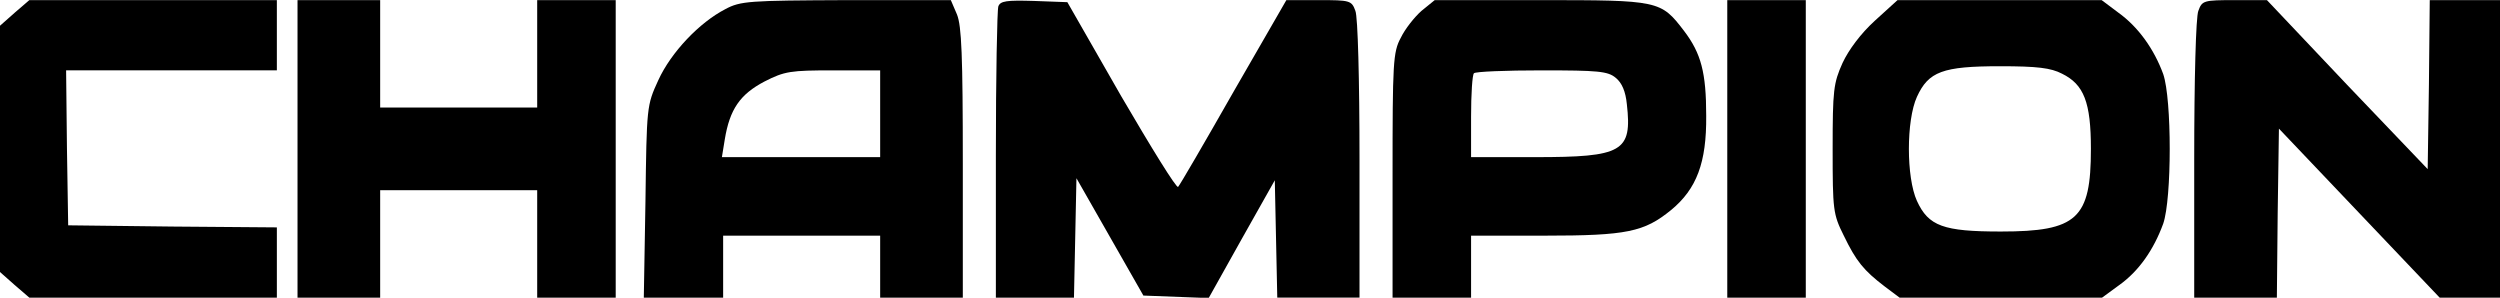
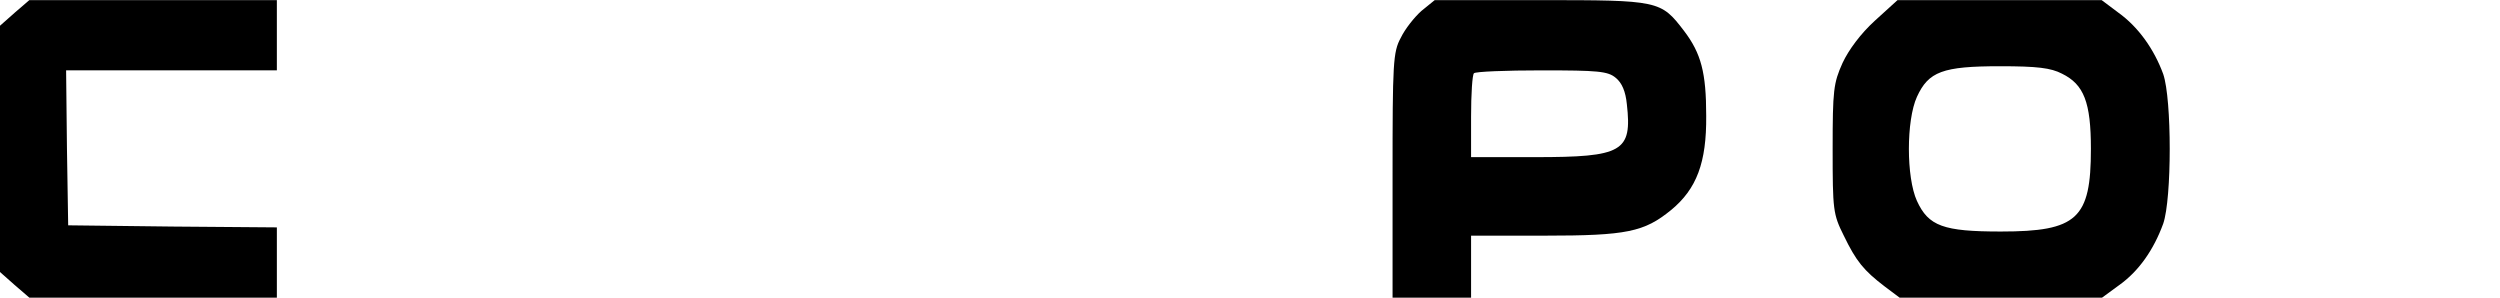
<svg xmlns="http://www.w3.org/2000/svg" version="1.0" width="604.492" height="71.997" viewBox="0 0 605 72" preserveAspectRatio="xMidYMid meet">
  <g transform="translate(0,72) scale(0.1,-0.1)" fill="#000000" stroke="none">
    <path d="M35 689 l-35 -31 0 -298 0 -298 35 -31 36 -31 299 0 300 0 0 85 0 85 -252 2 -253 3 -3 188 -2 187 255 0 255 0 0 85 0 85 -300 0 -299 0 -36 -31z" />
-     <path d="M720 360 l0 -360 100 0 100 0 0 130 0 130 190 0 190 0 0 -130 0 -130 95 0 95 0 0 360 0 360 -95 0 -95 0 0 -130 0 -130 -190 0 -190 0 0 130 0 130 -100 0 -100 0 0 -360z" />
-     <path d="M1755 698 c-62 -32 -131 -104 -162 -172 -28 -61 -28 -63 -31 -293 l-4 -233 96 0 96 0 0 75 0 75 190 0 190 0 0 -75 0 -75 100 0 100 0 0 325 c0 262 -3 332 -14 360 l-15 35 -253 0 c-235 -1 -256 -2 -293 -22z m375 -253 l0 -105 -191 0 -192 0 7 43 c12 73 37 109 96 140 49 25 63 27 167 27 l113 0 0 -105z" />
-     <path d="M2416 705 c-3 -9 -6 -172 -6 -361 l0 -344 95 0 94 0 3 144 3 145 81 -142 81 -142 79 -3 79 -3 80 143 80 142 3 -142 3 -142 99 0 100 0 0 334 c0 193 -4 346 -10 360 -9 25 -13 26 -88 26 l-79 0 -128 -222 c-70 -123 -130 -226 -134 -230 -4 -4 -65 95 -138 220 l-130 227 -81 3 c-66 2 -81 0 -86 -13z" />
    <path d="M3440 694 c-17 -15 -40 -44 -50 -65 -19 -35 -20 -60 -20 -334 l0 -295 95 0 95 0 0 75 0 75 178 0 c199 0 241 9 306 62 62 51 86 115 85 228 0 104 -12 151 -54 206 -56 73 -60 74 -347 74 l-256 0 -32 -26z m470 -162 c15 -12 24 -33 27 -64 13 -115 -10 -128 -222 -128 l-155 0 0 98 c0 54 3 102 7 105 3 4 77 7 164 7 136 0 160 -2 179 -18z" />
-     <path d="M4180 360 l0 -360 95 0 95 0 0 360 0 360 -95 0 -95 0 0 -360z" />
    <path d="M4537 670 c-34 -31 -63 -70 -78 -102 -22 -49 -24 -66 -24 -208 0 -148 1 -158 27 -210 30 -62 48 -84 99 -123 l36 -27 245 0 245 0 41 30 c48 34 84 86 107 149 21 61 21 301 0 362 -22 60 -60 114 -109 149 l-40 30 -247 0 -247 0 -55 -50z m453 -128 c53 -26 70 -69 70 -182 0 -169 -33 -200 -218 -200 -139 0 -175 13 -203 74 -26 57 -26 195 0 252 28 61 62 74 201 74 90 0 123 -4 150 -18z" />
-     <path d="M5320 694 c-6 -14 -10 -167 -10 -360 l0 -334 100 0 100 0 2 205 3 204 194 -204 195 -205 73 0 73 0 0 360 0 360 -85 0 -85 0 -2 -205 -3 -204 -195 204 -194 205 -78 0 c-75 0 -79 -1 -88 -26z" />
  </g>
</svg>